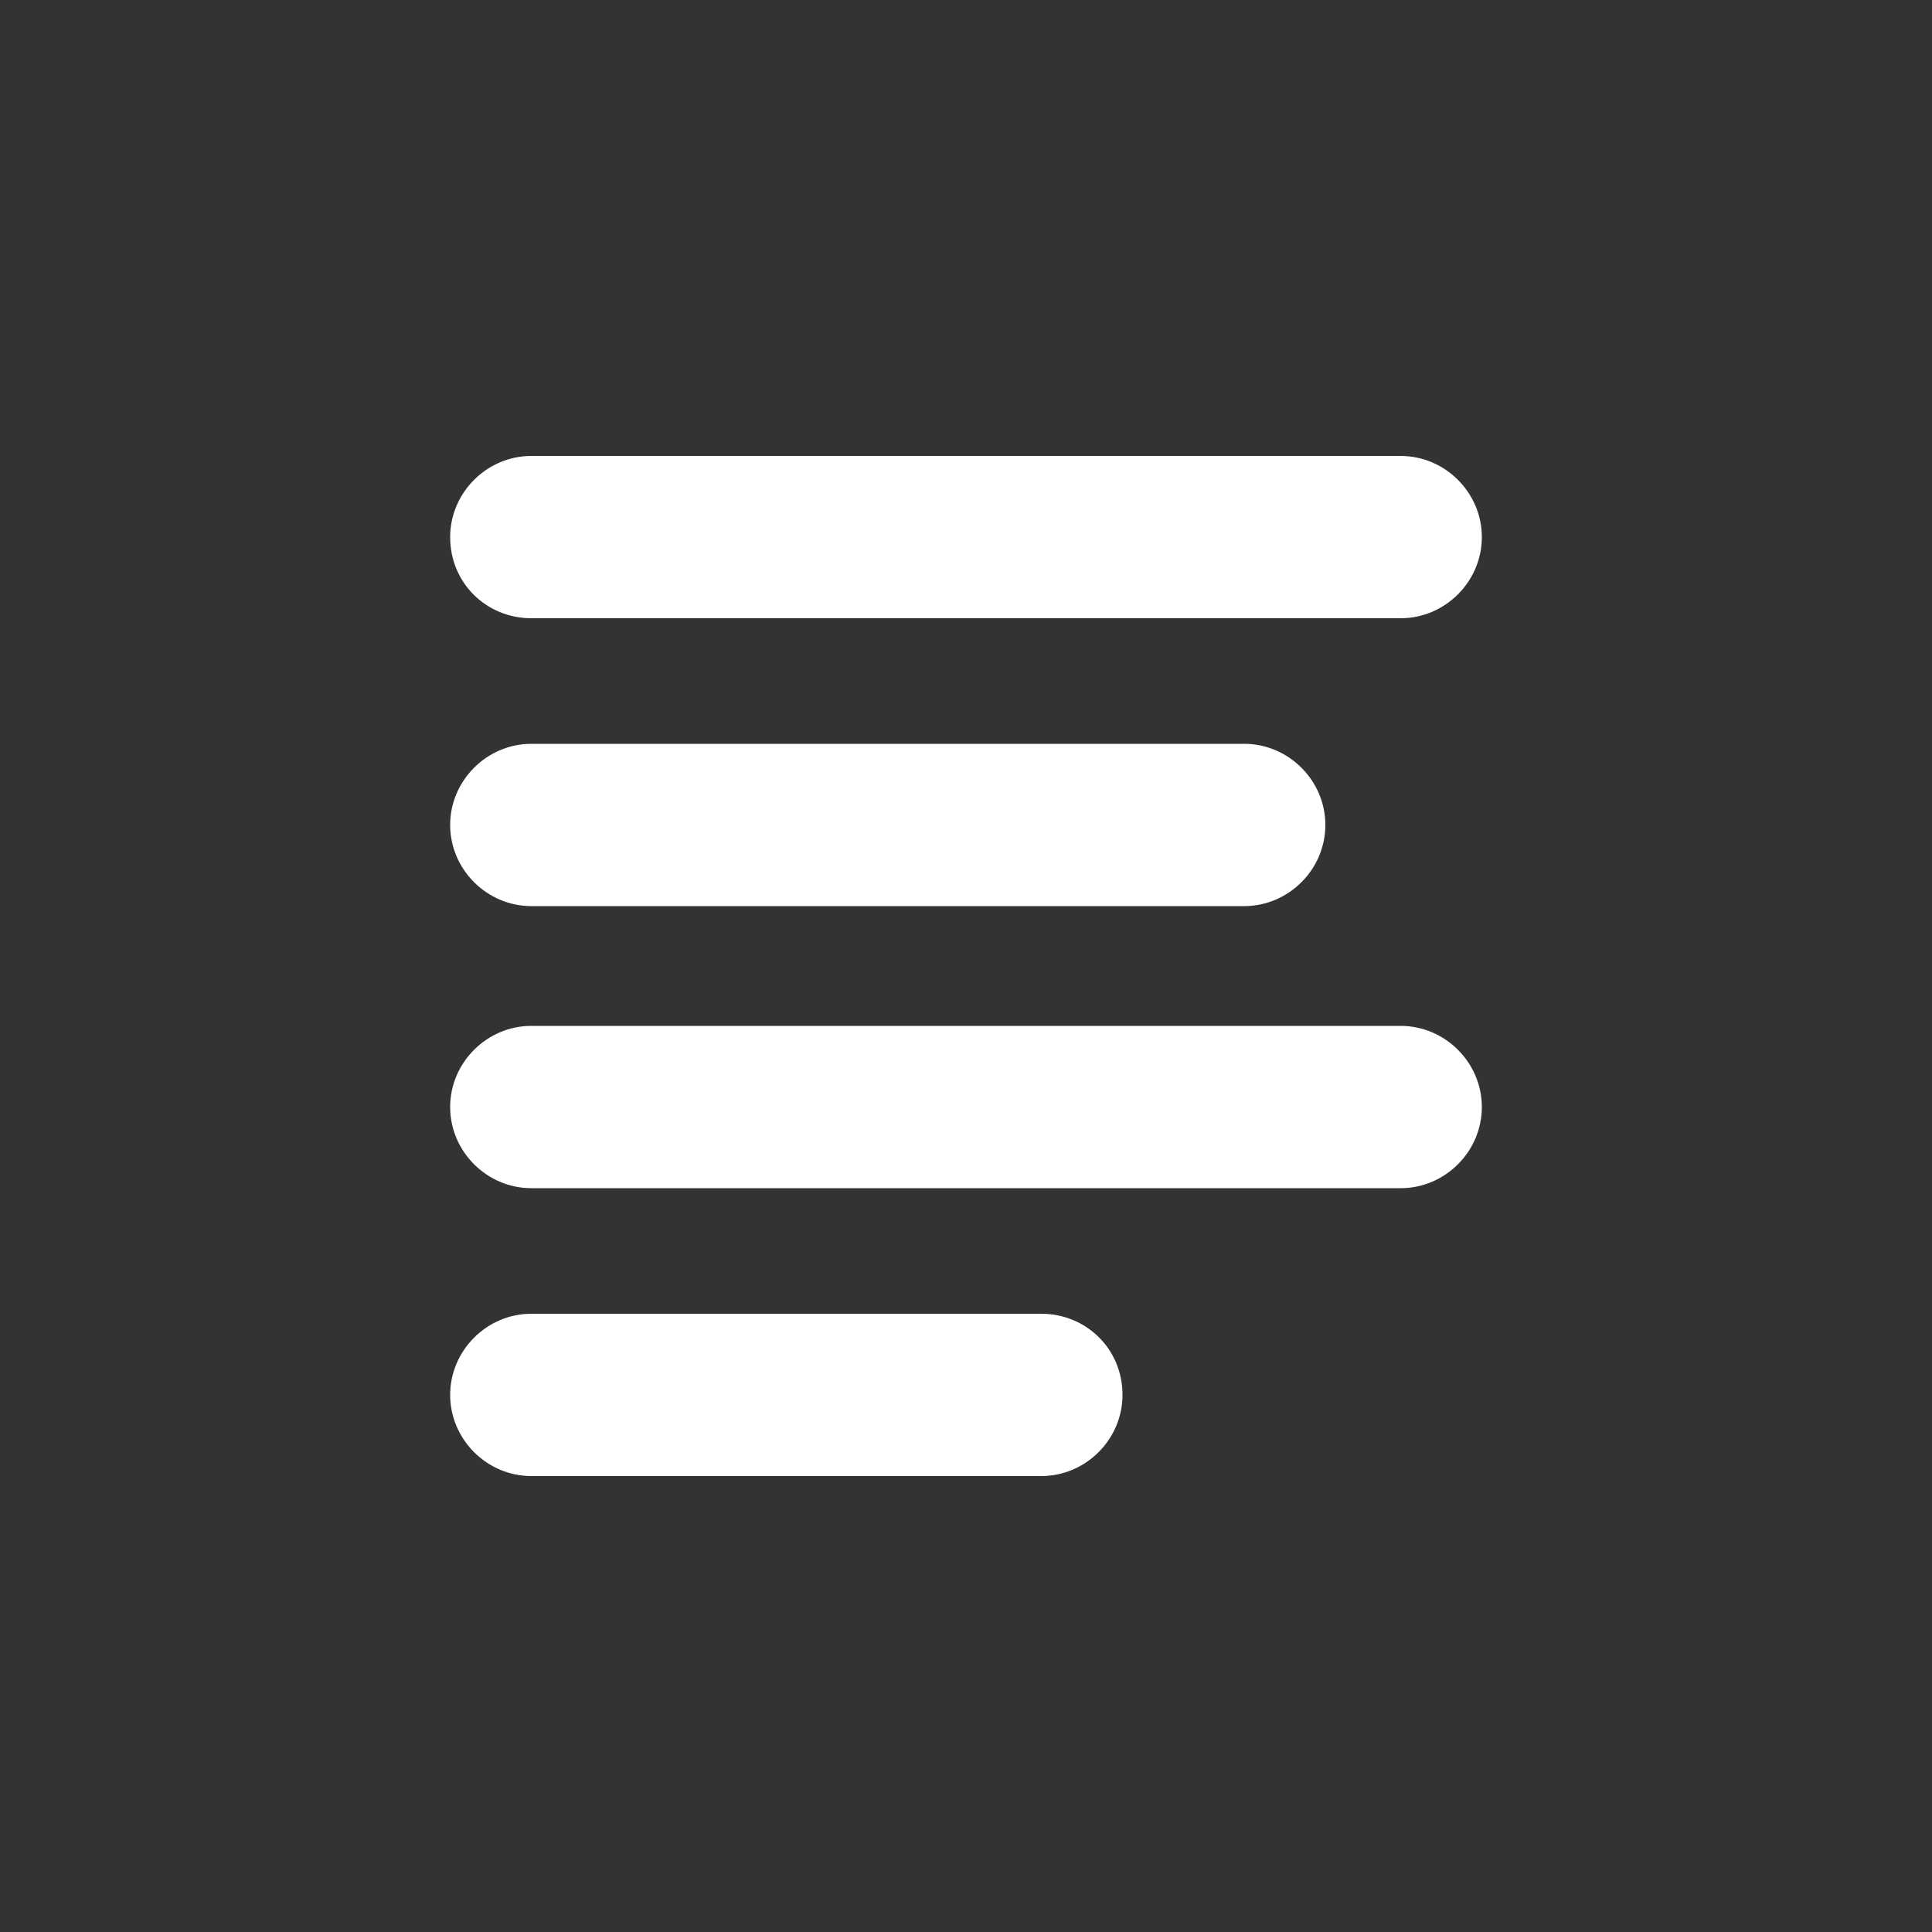
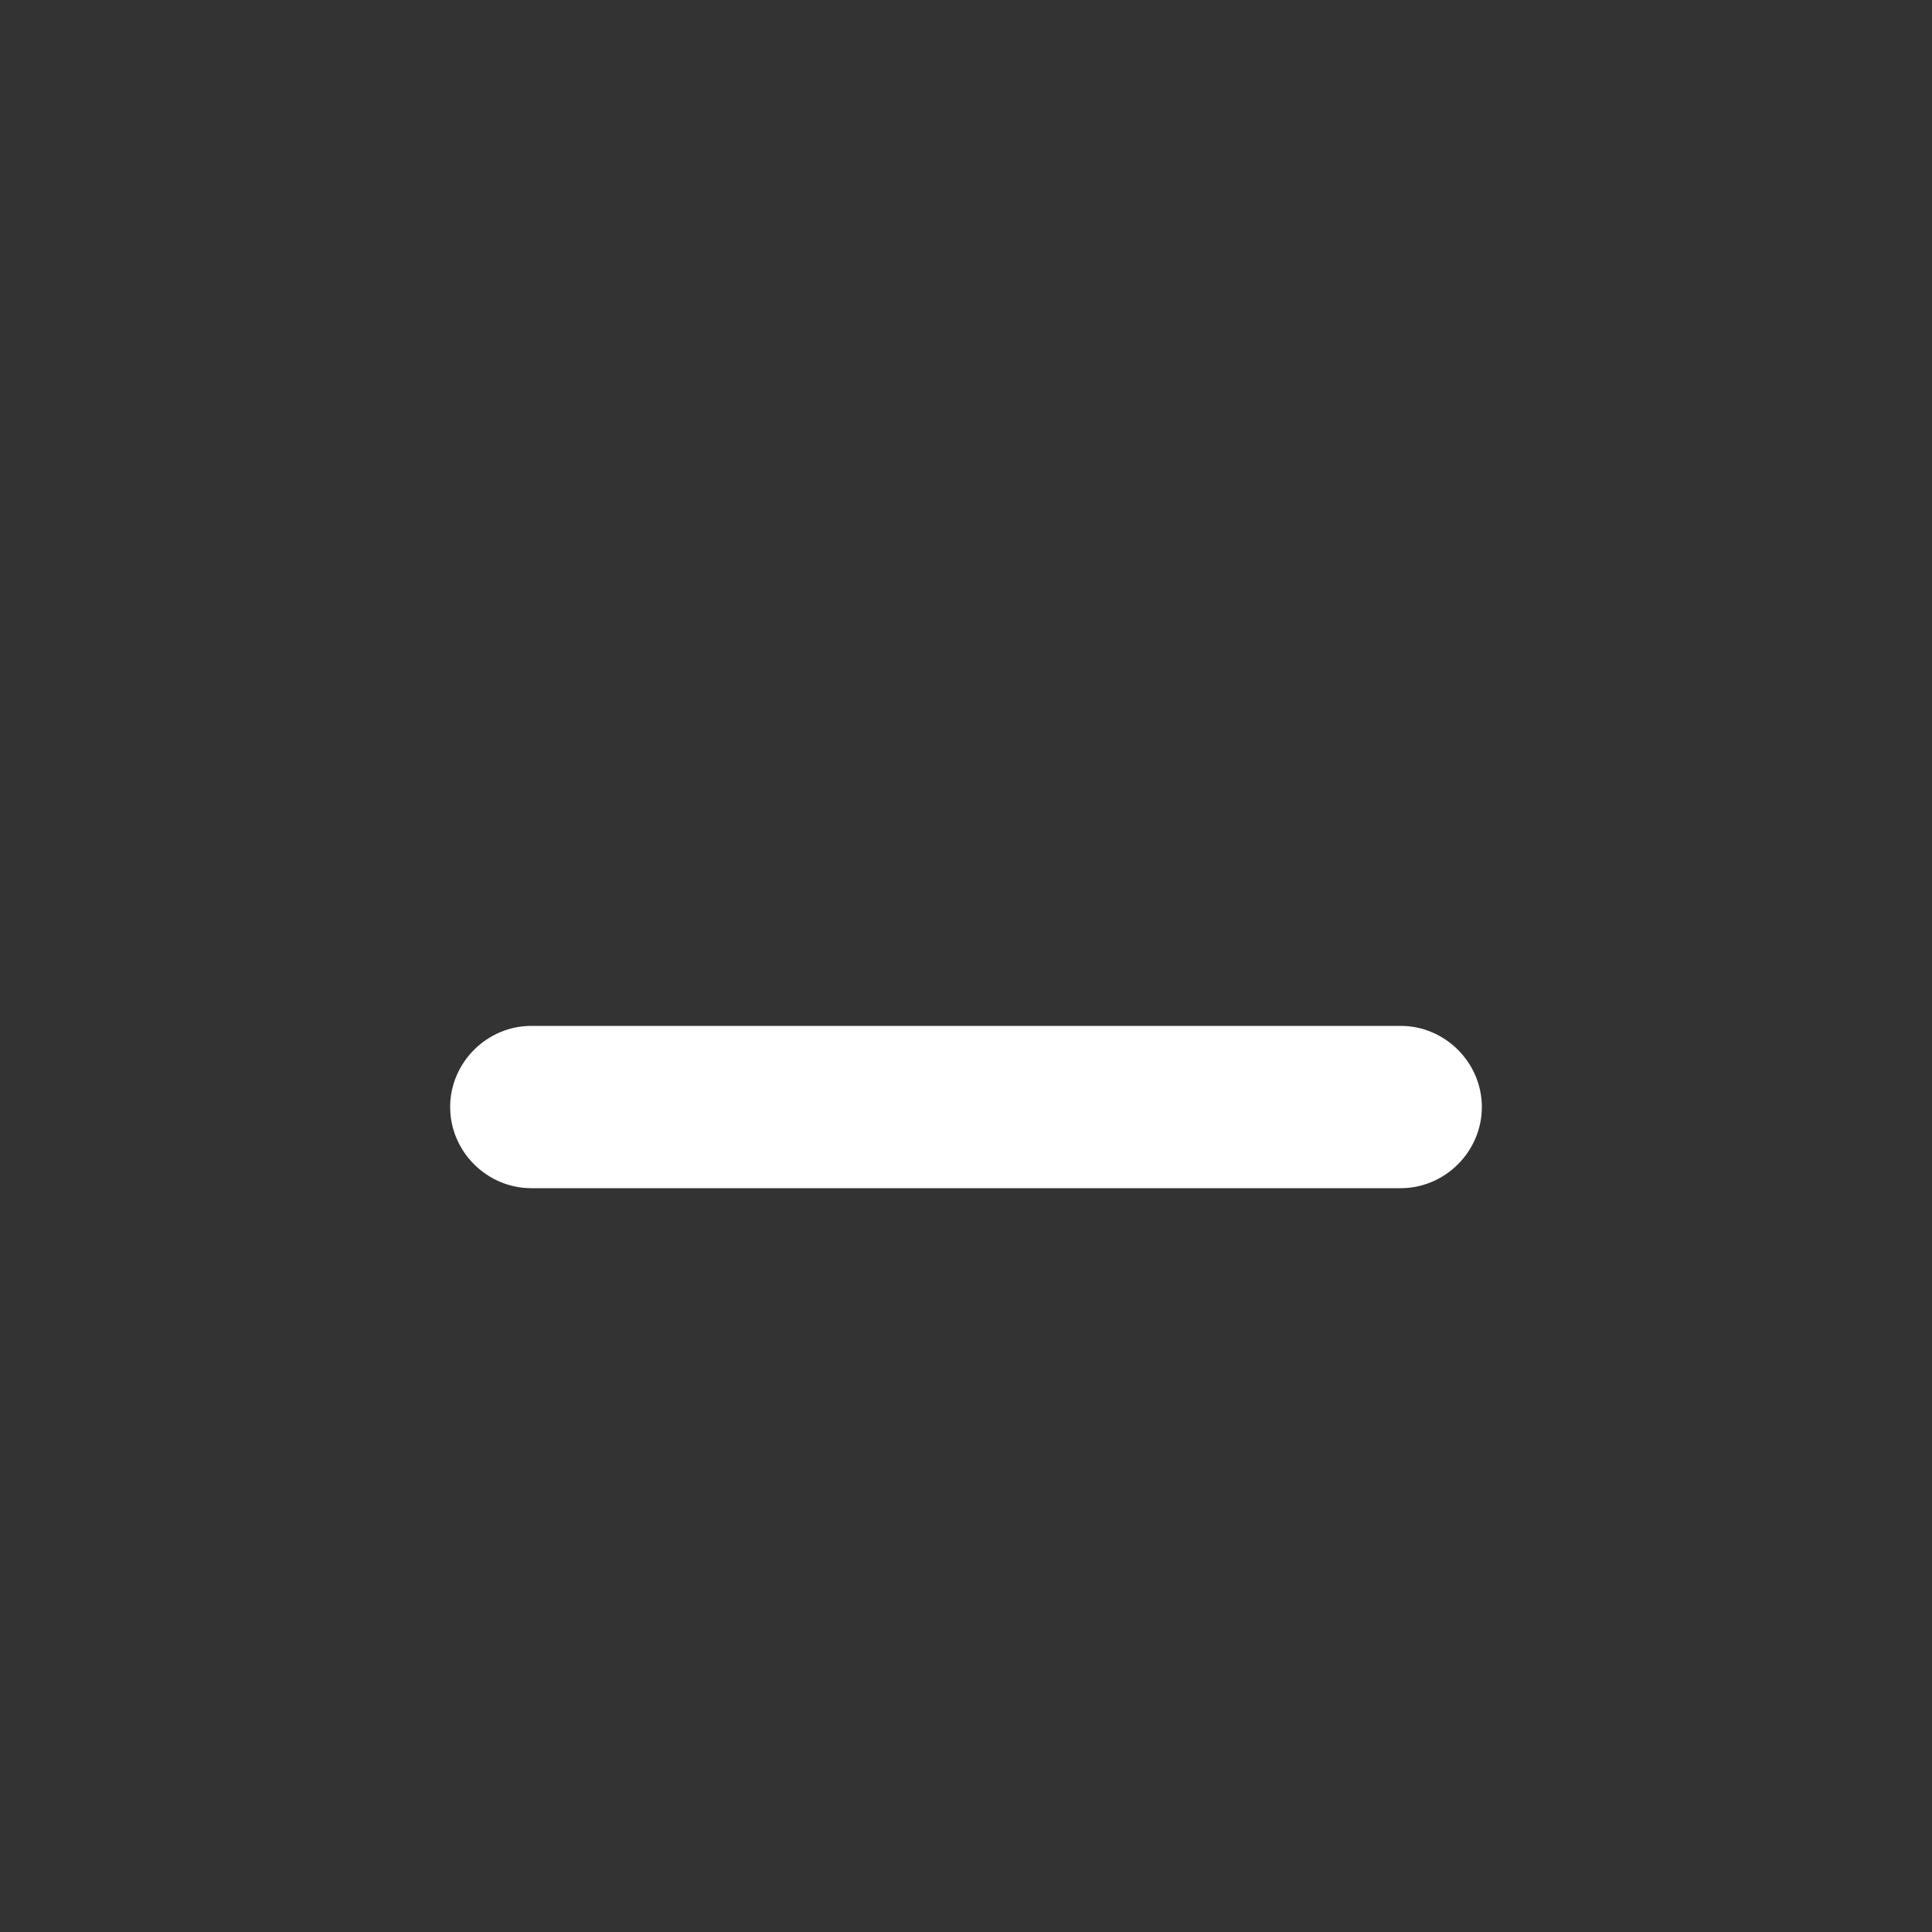
<svg xmlns="http://www.w3.org/2000/svg" version="1.1" id="Layer_1" x="0px" y="0px" viewBox="0 0 100 100" style="enable-background:new 0 0 100 100;" xml:space="preserve">
  <rect x="0" y="0" width="100" height="100" fill="#333333" stroke="none" />
  <style type="text/css">
	.st0{fill:#FFFFFF;}
</style>
  <g>
-     <path class="st0" d="M27.5,32h45c2.3,0,4.2-1.9,4.2-4.2s-1.9-4.2-4.2-4.2h-45c-2.3,0-4.2,1.9-4.2,4.2C23.3,30.2,25.2,32,27.5,32z" />
-     <path class="st0" d="M27.5,46.9h36.9c2.3,0,4.2-1.9,4.2-4.2s-1.9-4.2-4.2-4.2H27.5c-2.3,0-4.2,1.9-4.2,4.2S25.2,46.9,27.5,46.9z" />
    <path class="st0" d="M72.5,53.1h-45c-2.3,0-4.2,1.9-4.2,4.2s1.9,4.2,4.2,4.2h45c2.3,0,4.2-1.9,4.2-4.2S74.8,53.1,72.5,53.1z" />
-     <path class="st0" d="M53.9,68H27.5c-2.3,0-4.2,1.9-4.2,4.2c0,2.3,1.9,4.2,4.2,4.2h26.4c2.3,0,4.2-1.9,4.2-4.2   C58.1,69.8,56.2,68,53.9,68z" />
  </g>
</svg>